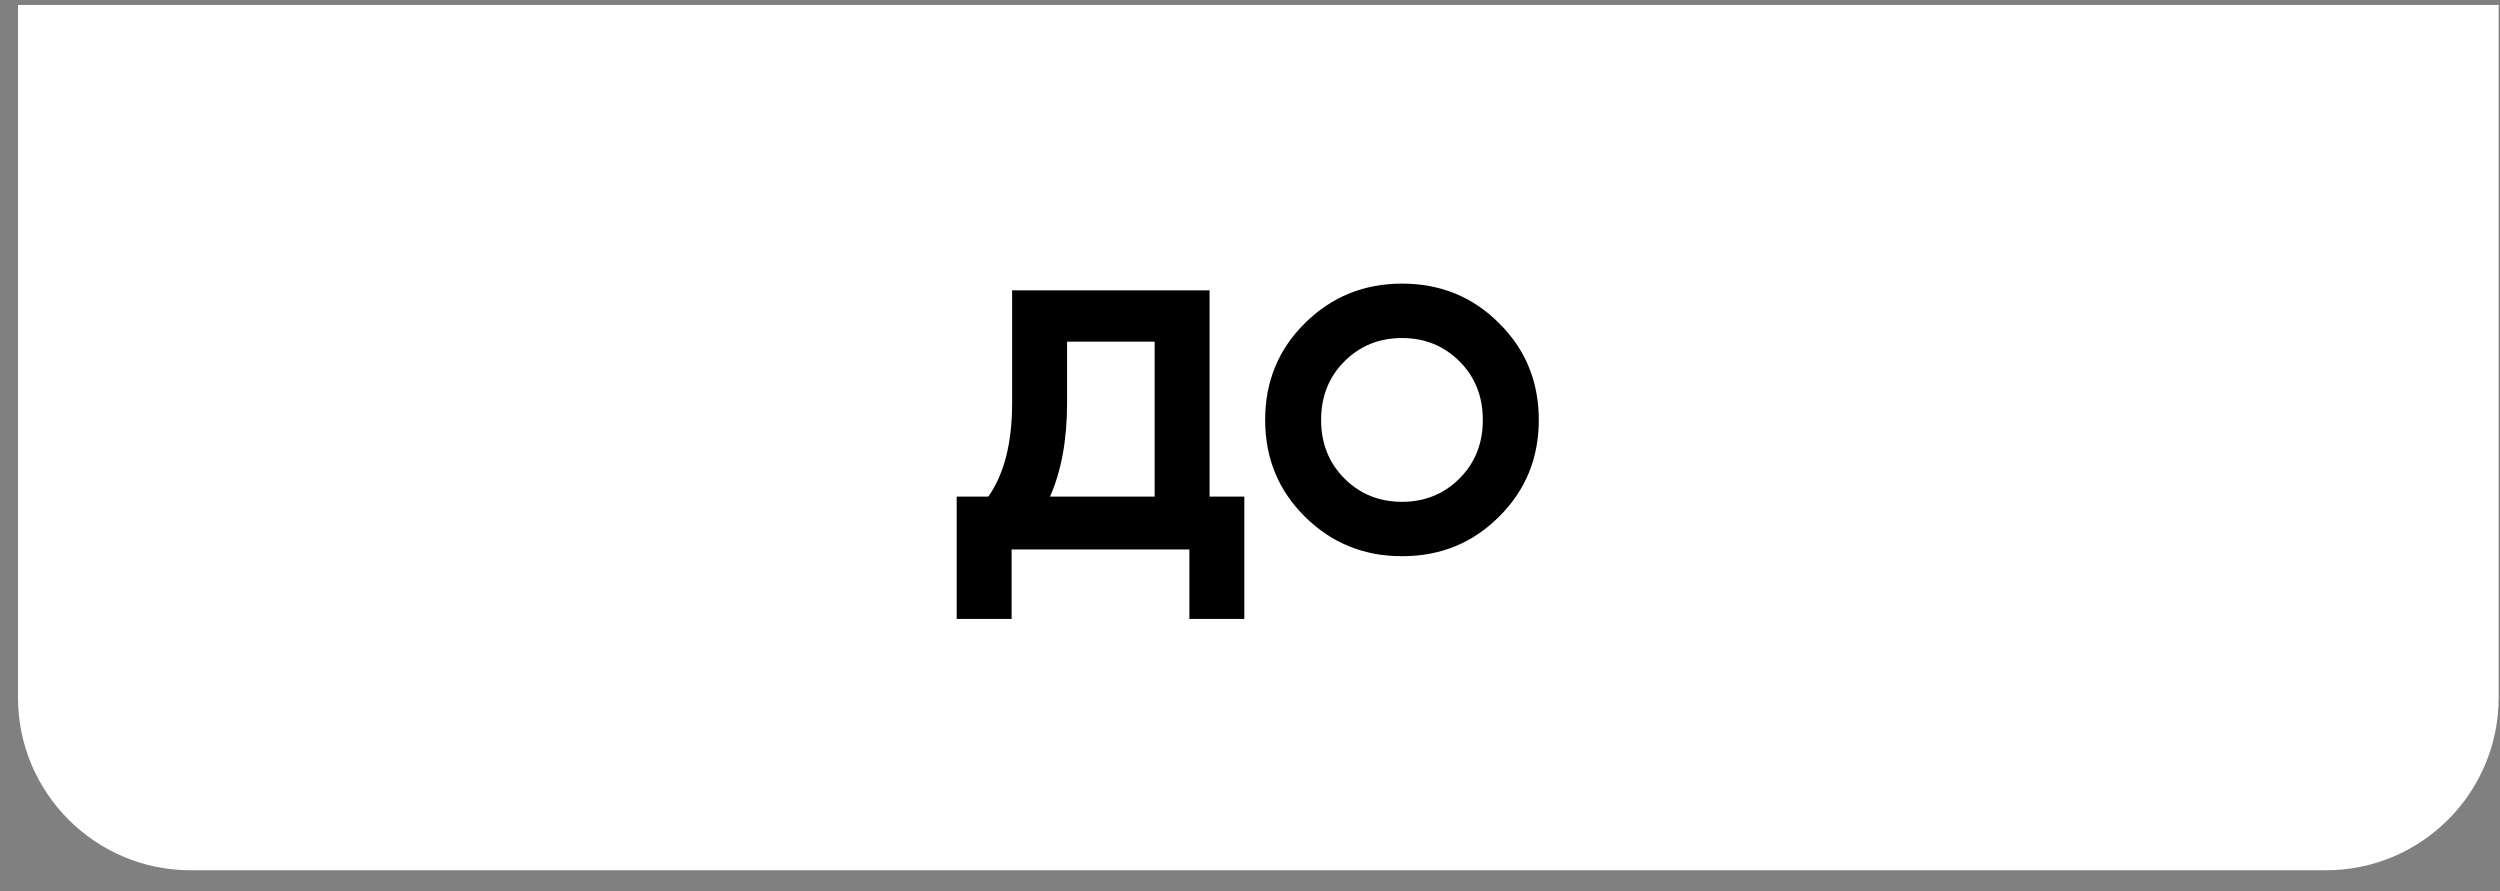
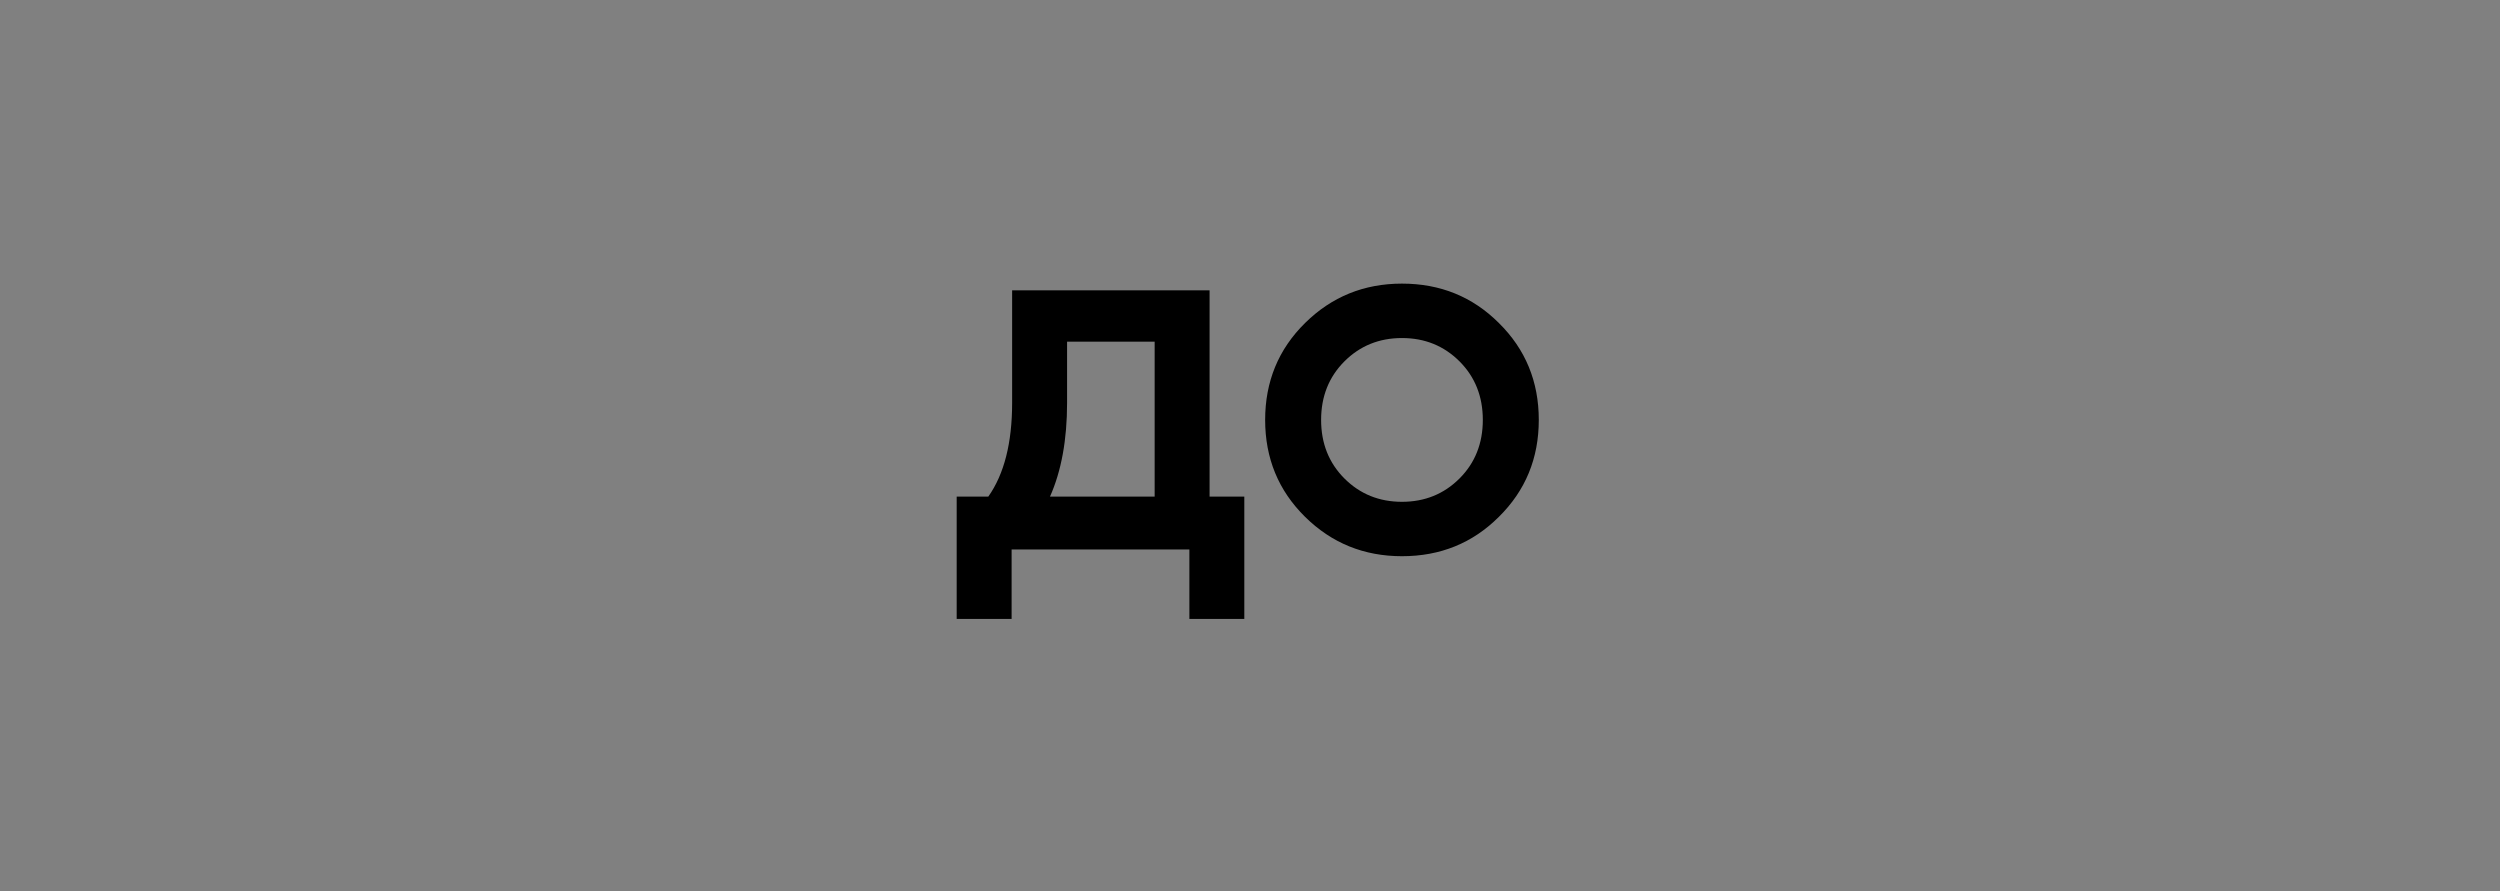
<svg xmlns="http://www.w3.org/2000/svg" width="101" height="36" viewBox="0 0 101 36" fill="none">
  <rect x="0" y="0" width="101" height="36" fill="#808080" stroke="none" />
-   <path d="M0.727 0.199H100.946V28.18C100.946 32.035 97.822 35.159 93.967 35.159H7.706C3.851 35.159 0.727 32.035 0.727 28.18V0.199Z" fill="white" />
  <path d="M48.867 20.064H50.27V25.005H48.051V22.199H40.869V25.005H38.65V20.064H39.927C40.569 19.156 40.89 17.893 40.89 16.274V11.73H48.867V20.064ZM42.419 20.064H46.648V13.803H43.11V16.274C43.11 17.767 42.879 19.031 42.419 20.064ZM56.639 22.471C55.104 22.471 53.799 21.941 52.724 20.88C51.649 19.819 51.112 18.514 51.112 16.965C51.112 15.415 51.649 14.11 52.724 13.05C53.799 11.989 55.104 11.458 56.639 11.458C58.189 11.458 59.494 11.989 60.555 13.05C61.63 14.11 62.167 15.415 62.167 16.965C62.167 18.514 61.63 19.819 60.555 20.88C59.494 21.941 58.189 22.471 56.639 22.471ZM54.315 19.331C54.944 19.959 55.718 20.273 56.639 20.273C57.561 20.273 58.335 19.959 58.964 19.331C59.592 18.703 59.906 17.914 59.906 16.965C59.906 16.016 59.592 15.227 58.964 14.599C58.335 13.971 57.561 13.657 56.639 13.657C55.718 13.657 54.944 13.971 54.315 14.599C53.687 15.227 53.373 16.016 53.373 16.965C53.373 17.914 53.687 18.703 54.315 19.331Z" fill="black" />
</svg>